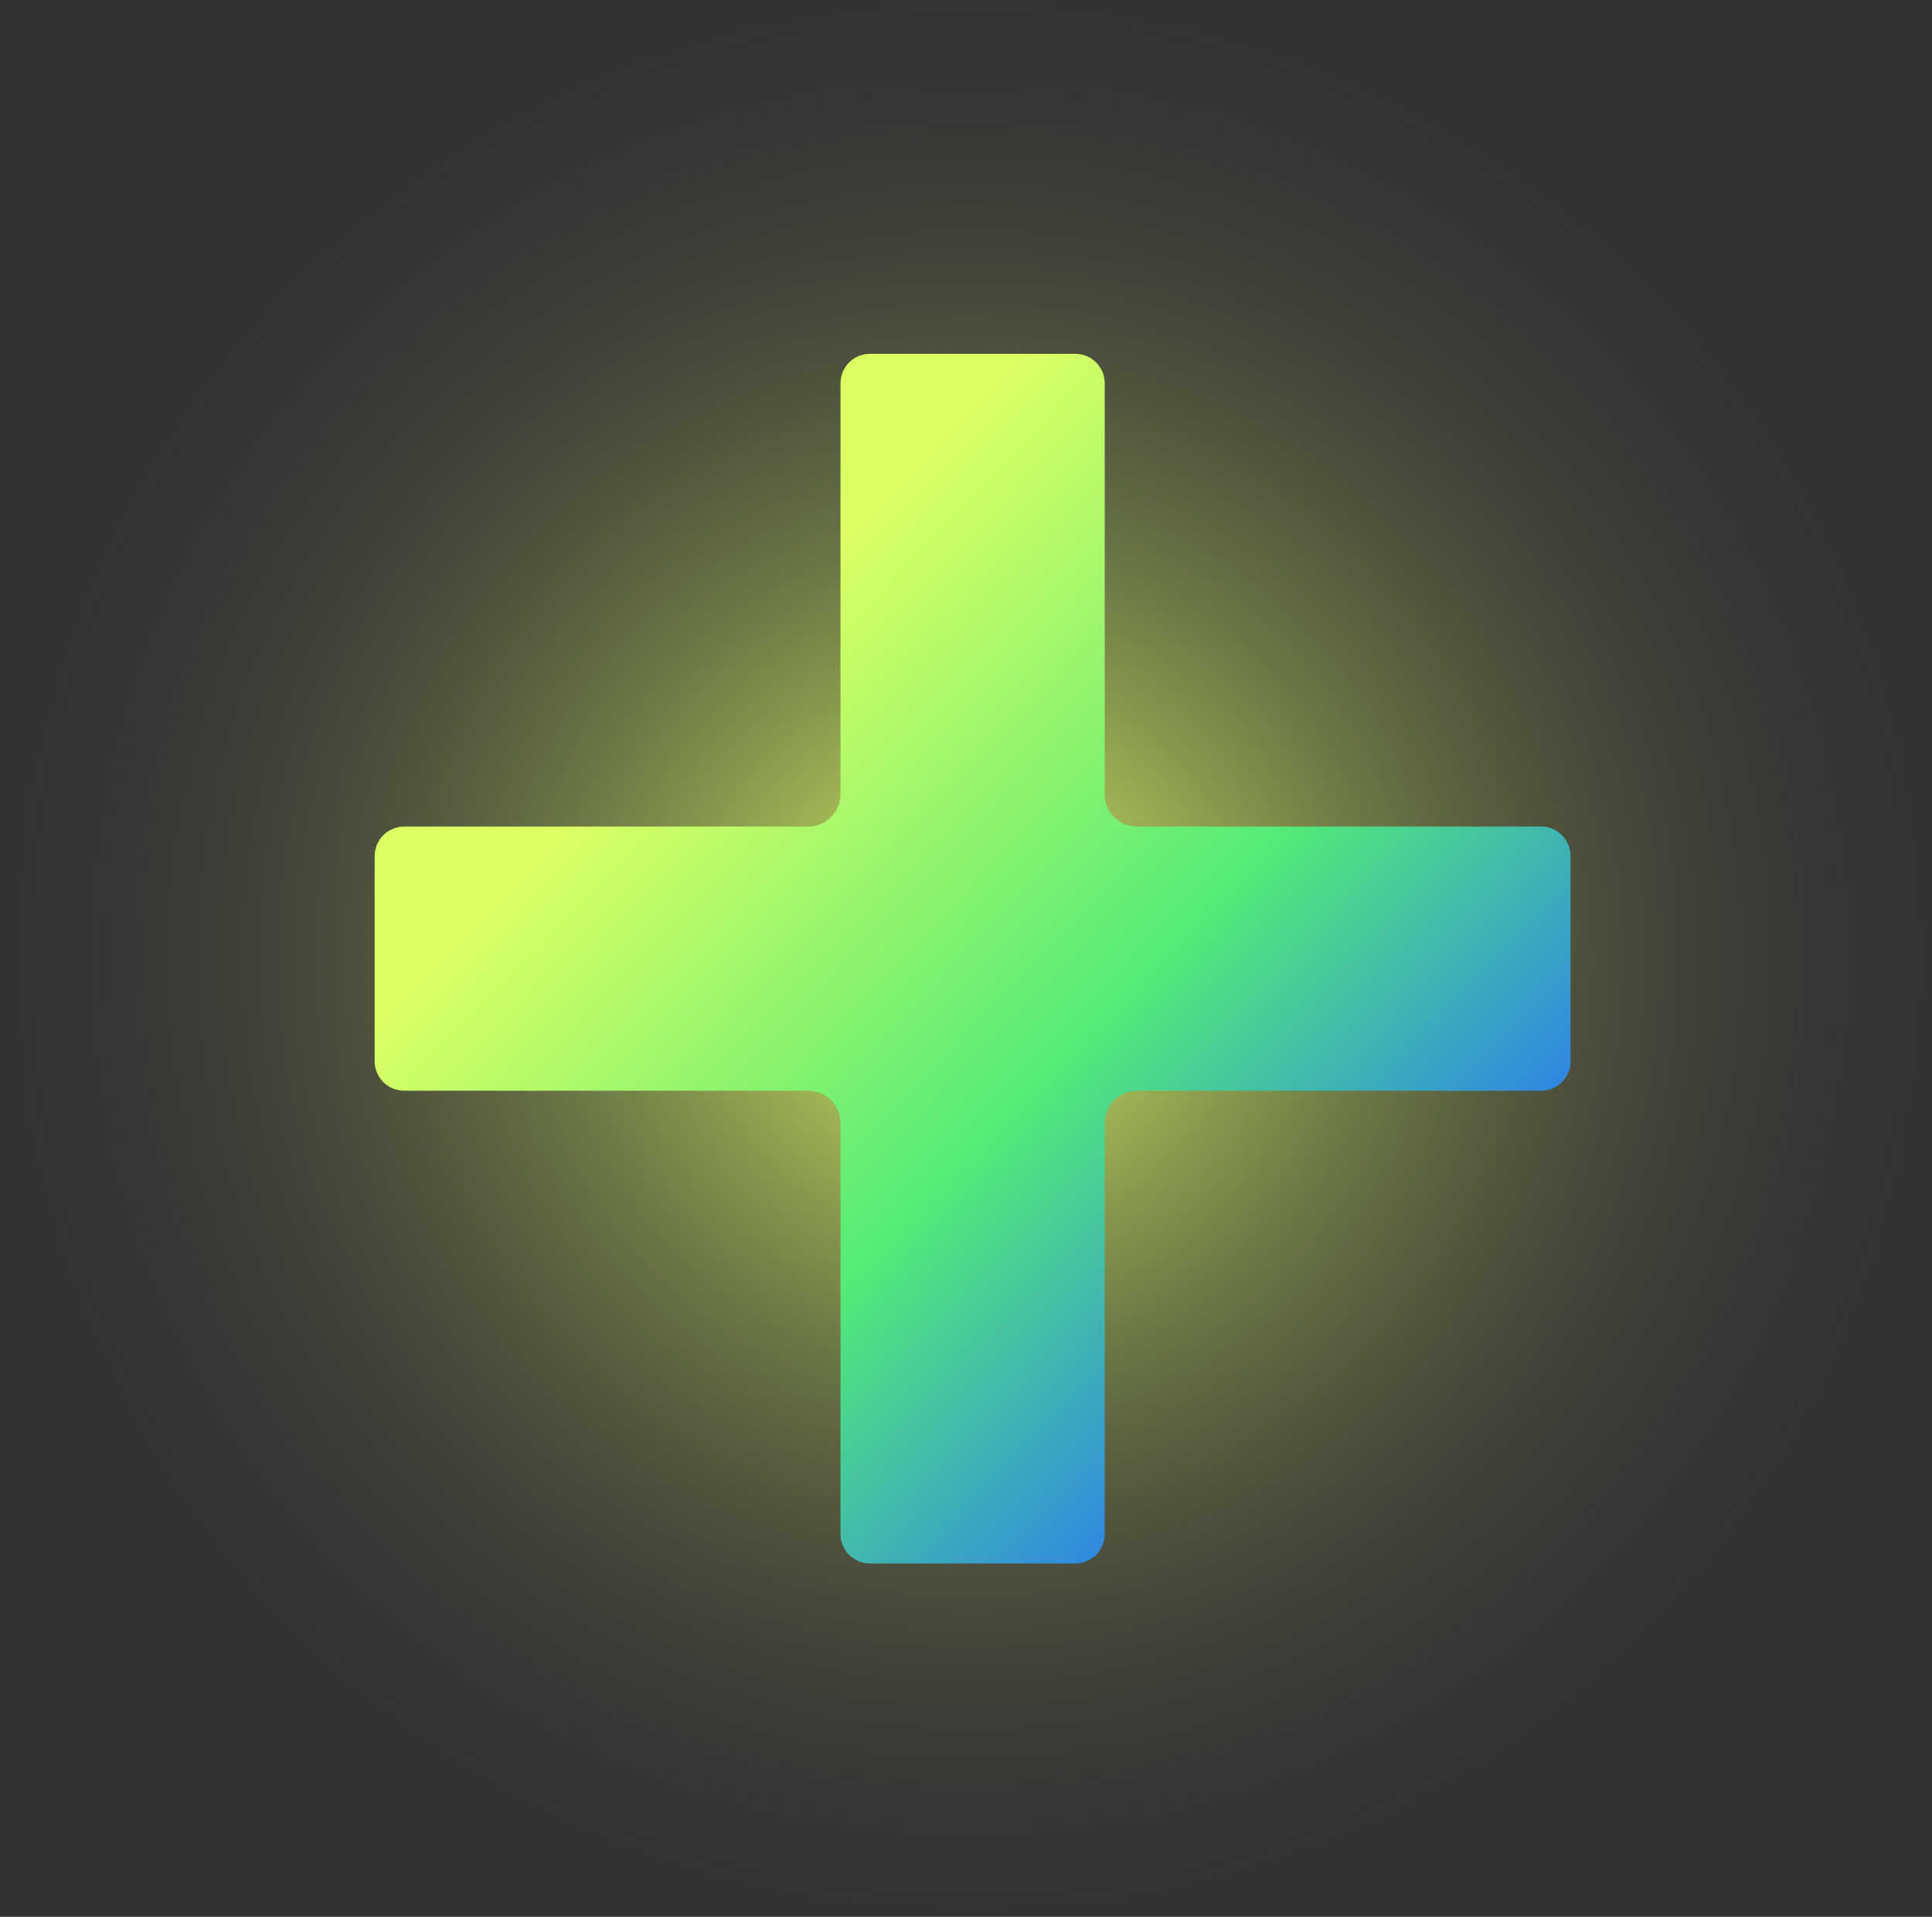
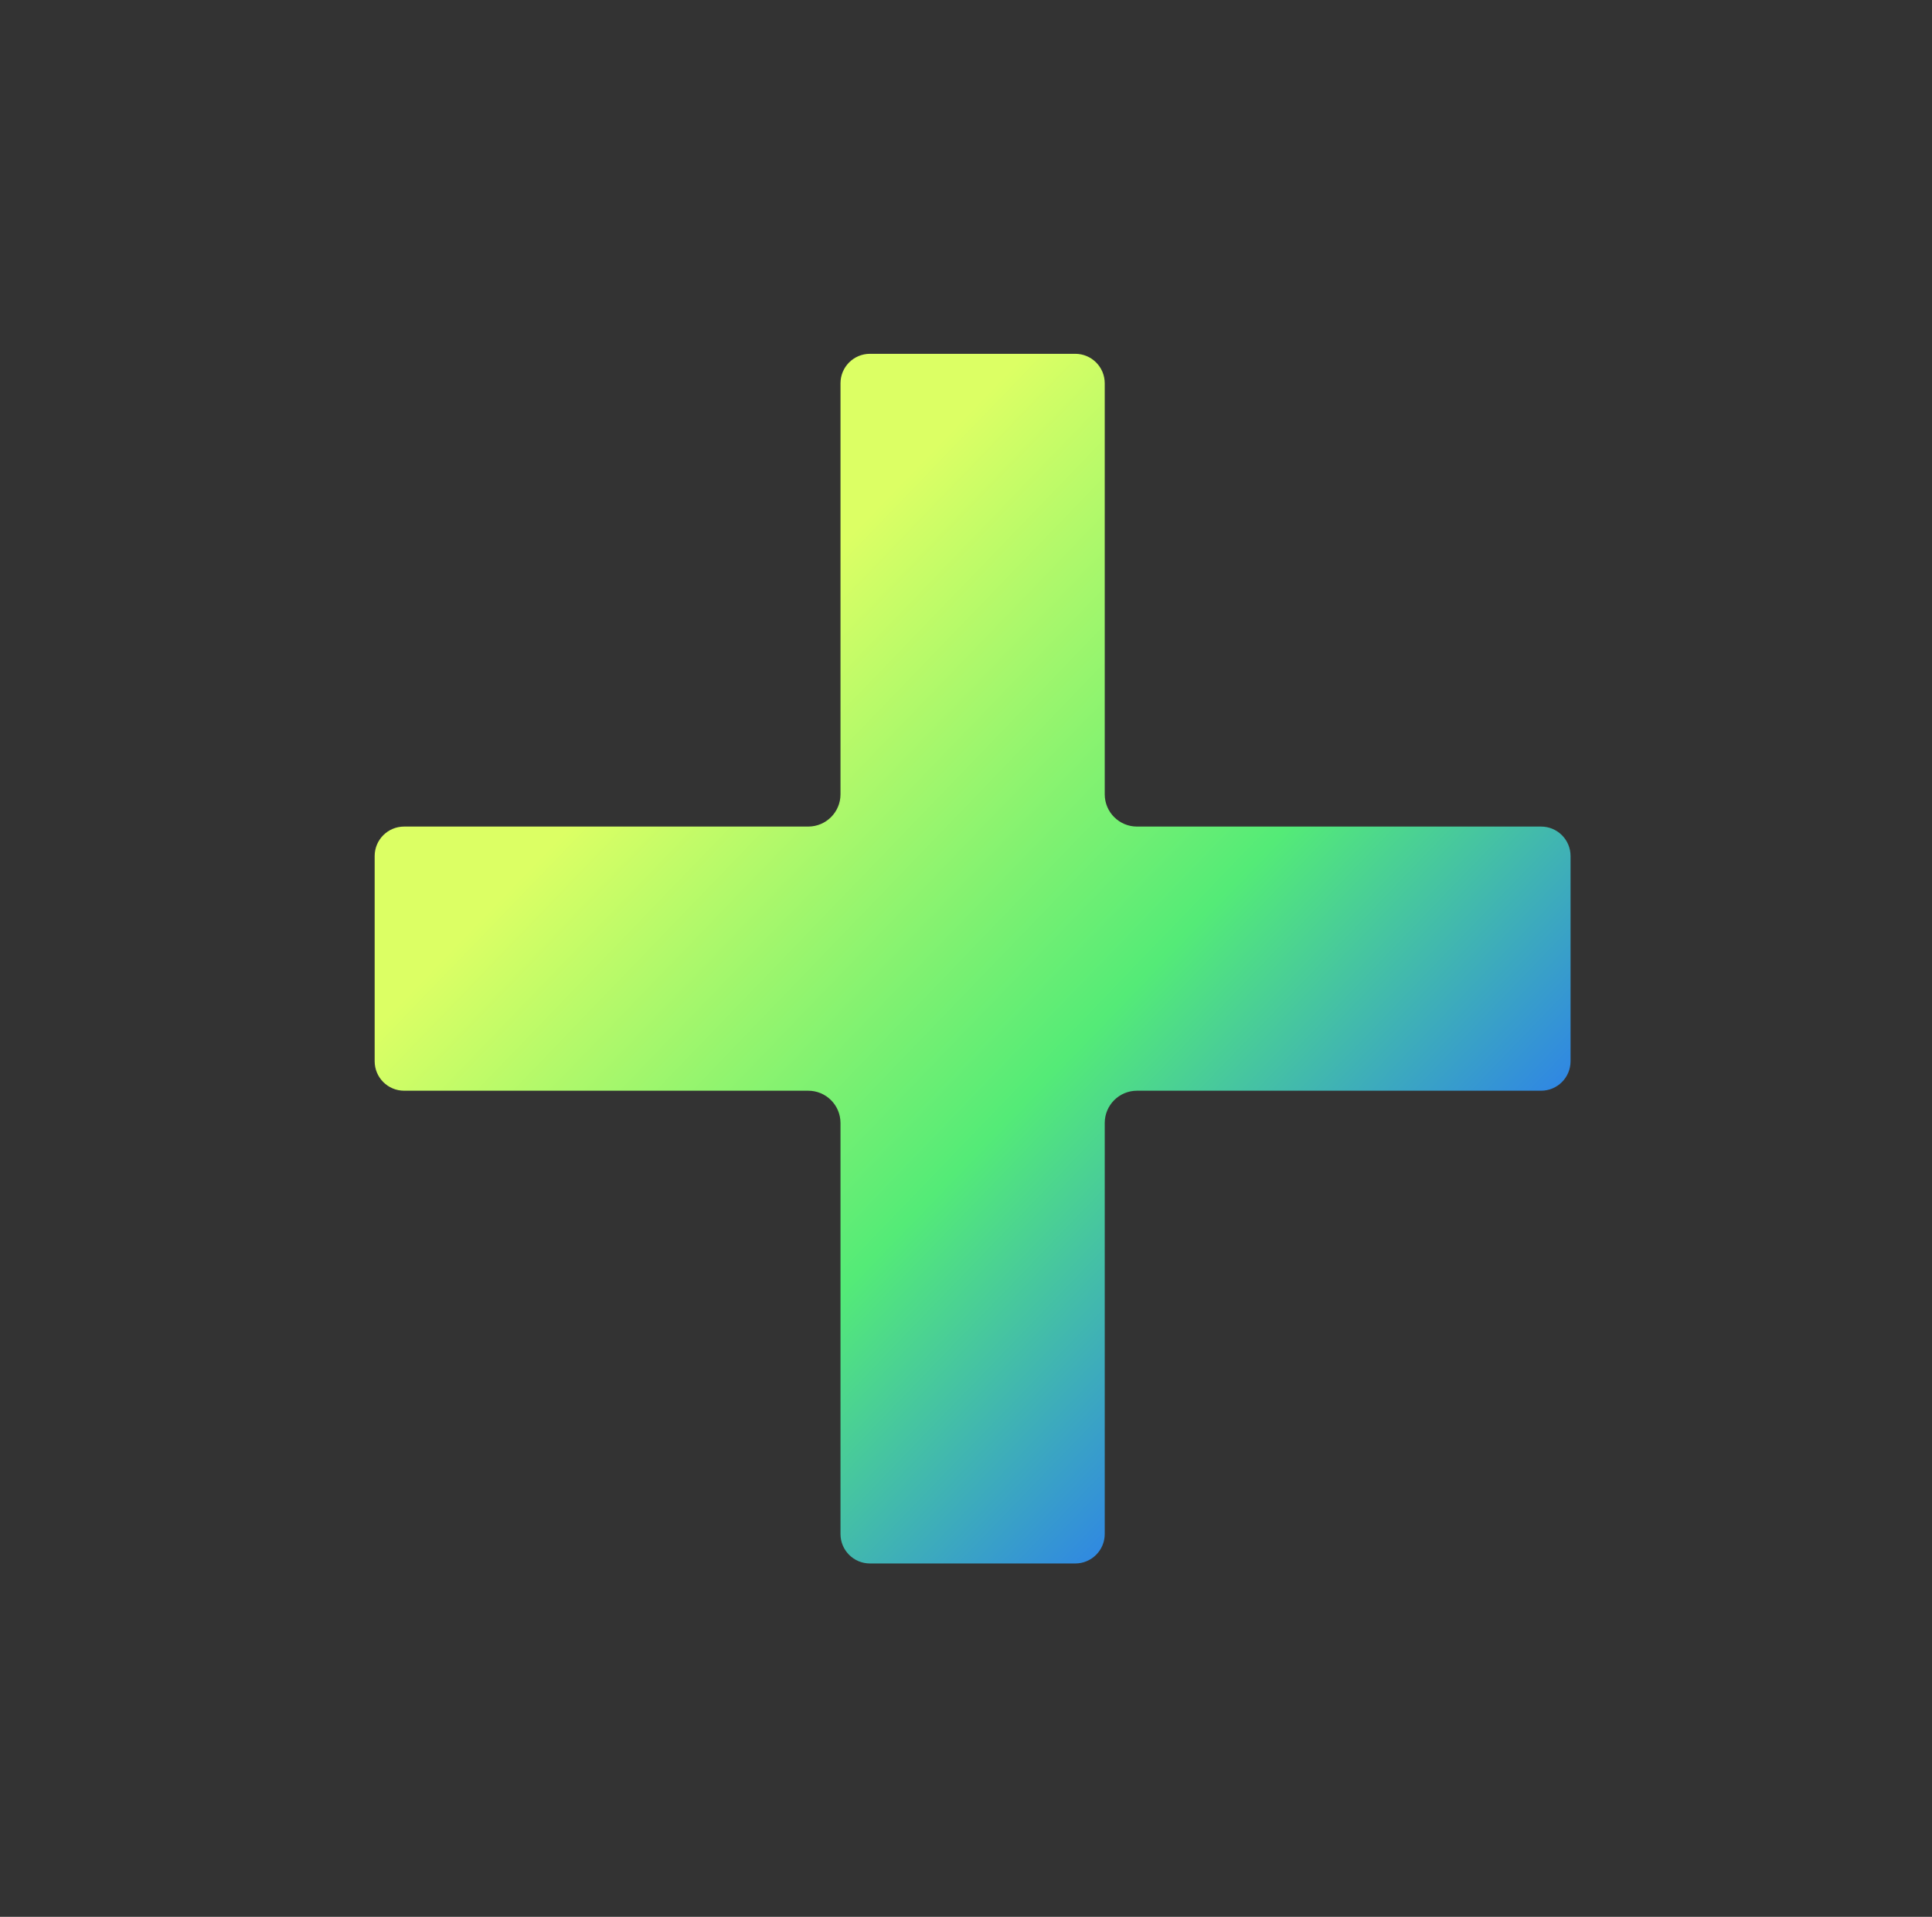
<svg xmlns="http://www.w3.org/2000/svg" fill="none" height="100%" overflow="visible" preserveAspectRatio="none" style="display: block;" viewBox="0 0 130 129" width="100%">
  <rect x="0" y="0" width="130" height="129" fill="#333333" stroke="none" />
  <g id="Plus Icon">
-     <circle cx="65.227" cy="64.379" fill="url(#paint0_radial_0_15277)" id="Ellipse 106" r="64.302" />
    <path d="M72.35 23.811C73.447 23.811 74.335 24.698 74.335 25.795V53.455C74.335 54.656 75.306 55.627 76.507 55.627H103.695C104.792 55.627 105.679 56.514 105.679 57.611V71.42C105.679 72.516 104.792 73.404 103.695 73.404H76.507C75.306 73.404 74.335 74.375 74.335 75.577V103.236C74.335 104.333 73.447 105.22 72.35 105.22H58.539C57.442 105.22 56.555 104.333 56.555 103.236V75.577C56.555 74.376 55.584 73.404 54.382 73.404H27.195C26.098 73.404 25.21 72.516 25.21 71.42V57.611C25.21 56.514 26.098 55.627 27.195 55.627H54.382C55.584 55.627 56.555 54.656 56.555 53.455V25.795C56.555 24.698 57.442 23.811 58.539 23.811H72.35Z" fill="url(#paint1_linear_0_15277)" id="Intersect" />
  </g>
  <defs>
    <radialGradient cx="0" cy="0" gradientTransform="translate(65.227 64.379) rotate(90) scale(64.302)" gradientUnits="userSpaceOnUse" id="paint0_radial_0_15277" r="1">
      <stop stop-color="#DCFF64" />
      <stop offset="1" stop-color="#3F3F3F" stop-opacity="0" />
    </radialGradient>
    <linearGradient gradientUnits="userSpaceOnUse" id="paint1_linear_0_15277" x1="36.334" x2="94.876" y1="36.829" y2="93.212">
      <stop offset="0.178" stop-color="#DCFF64" />
      <stop offset="0.606" stop-color="#54EB77" />
      <stop offset="1" stop-color="#266DFF" />
    </linearGradient>
  </defs>
</svg>